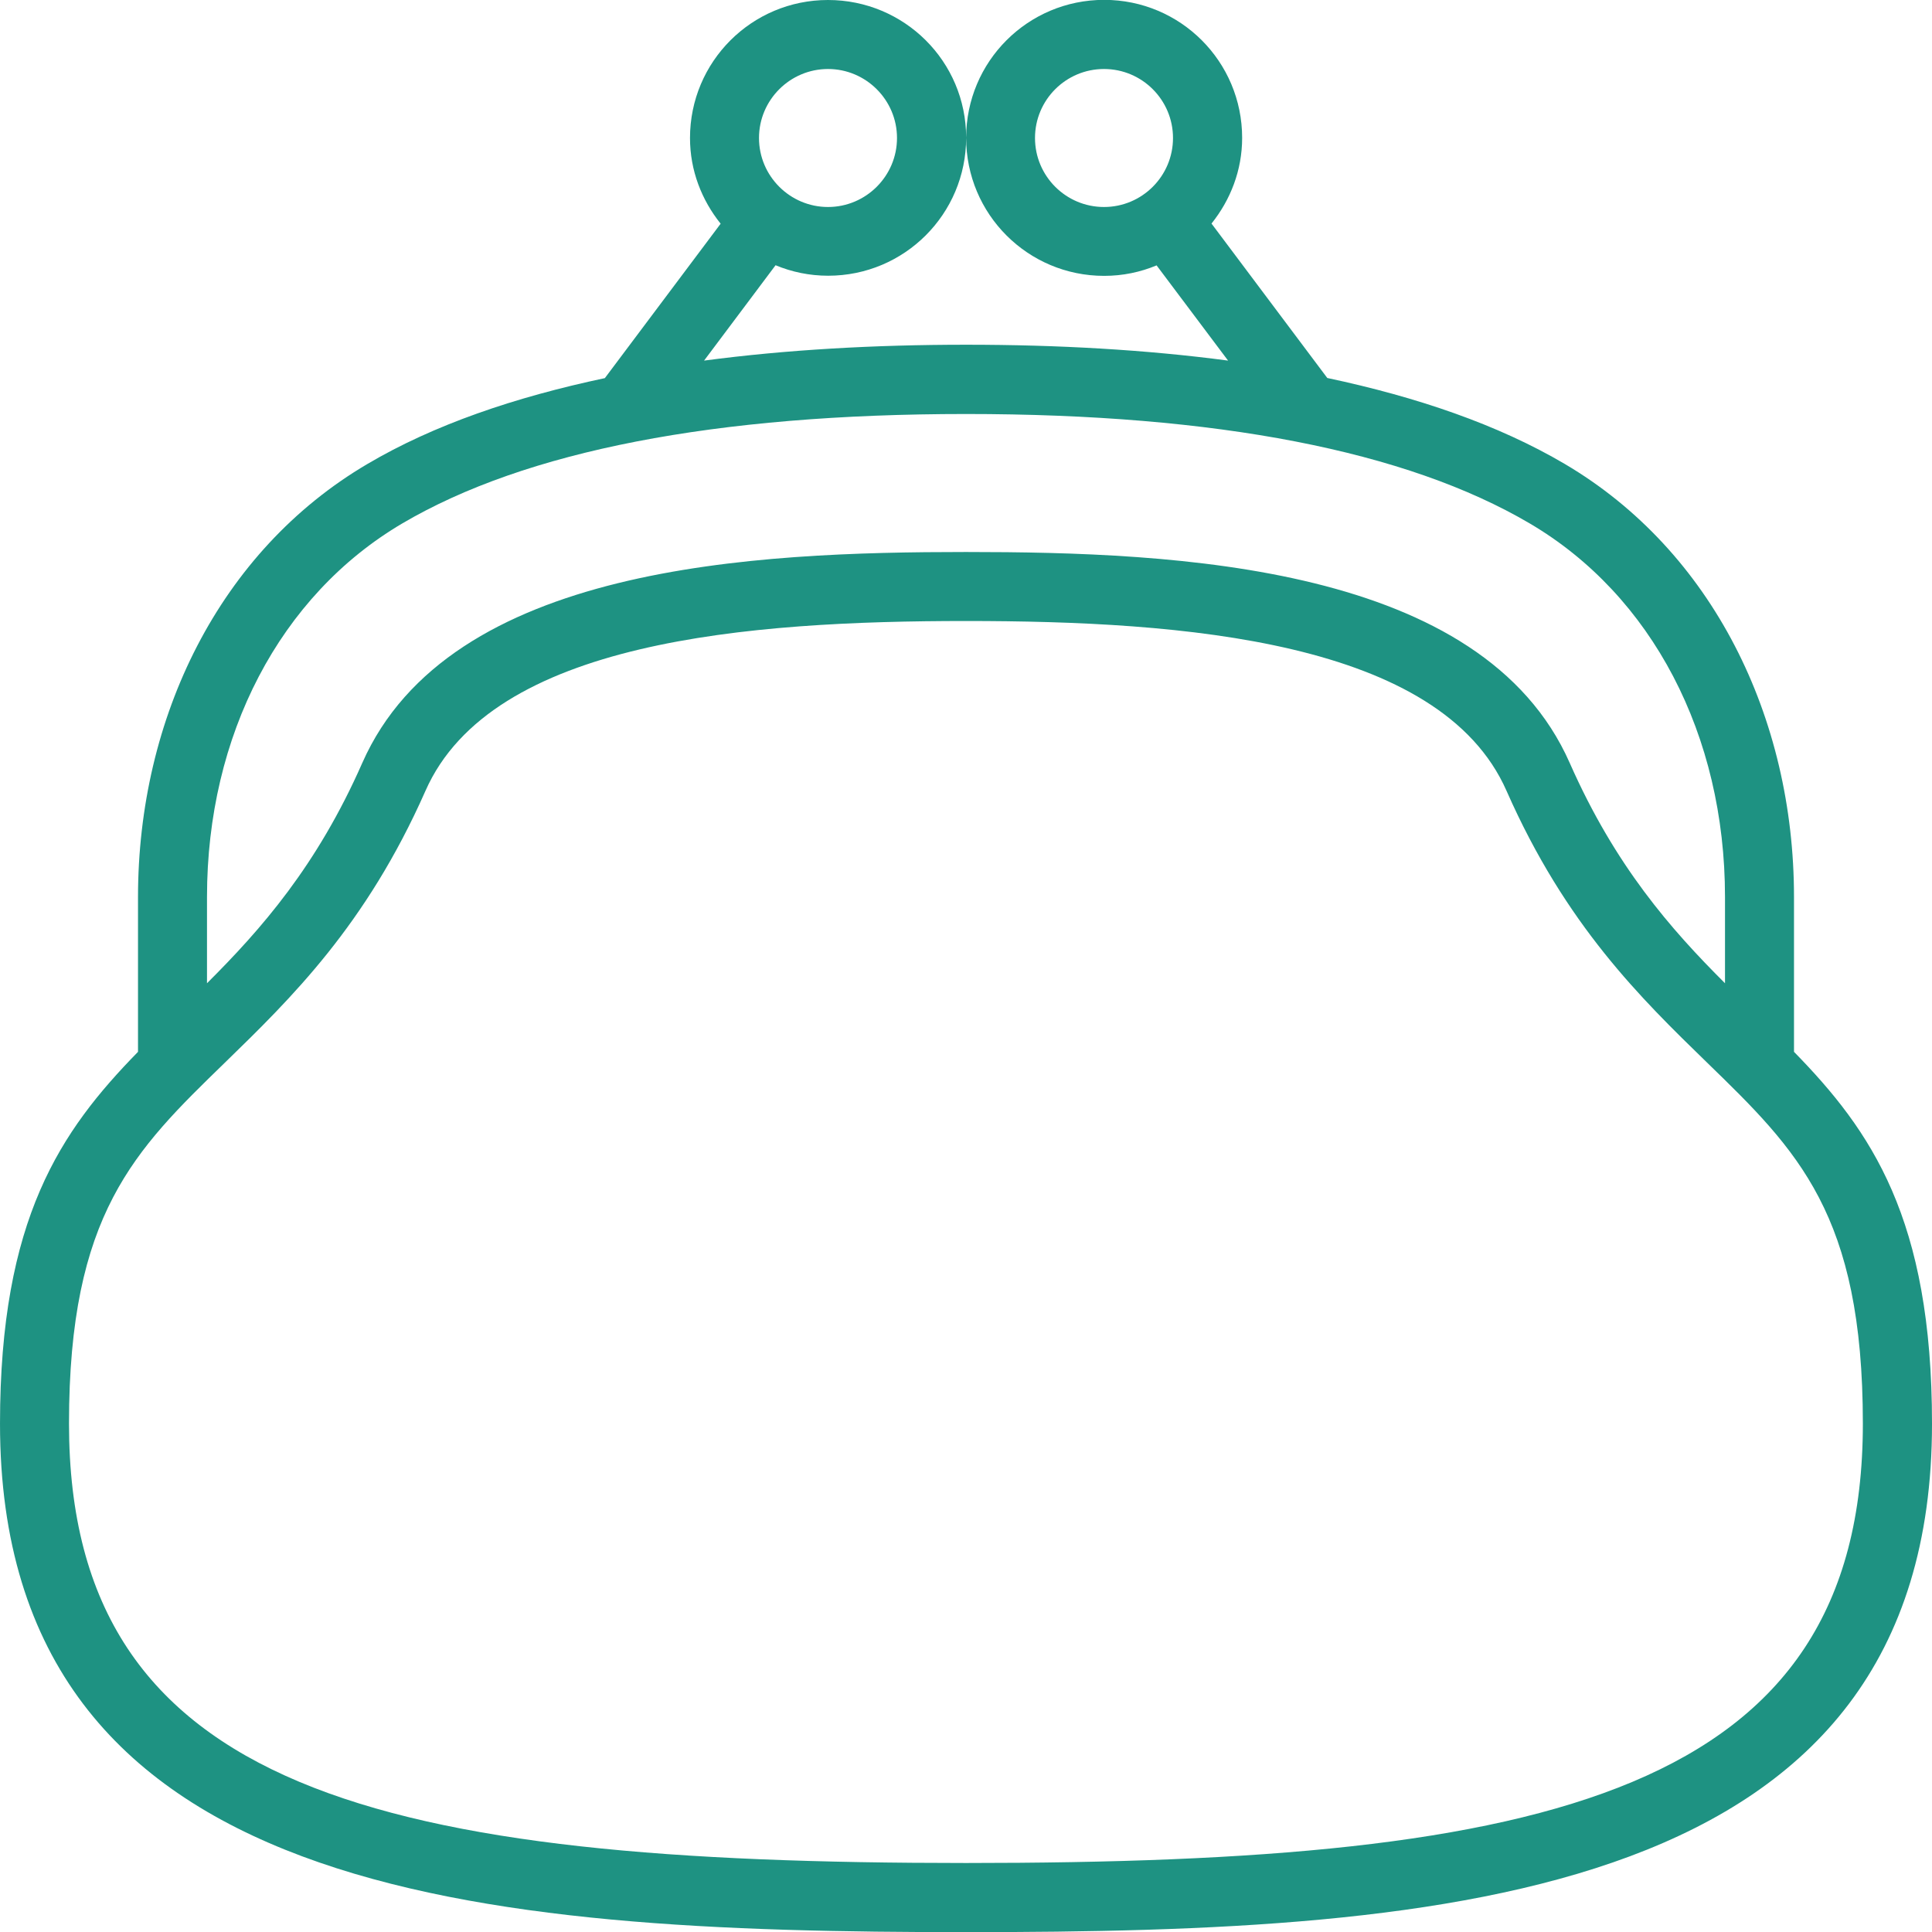
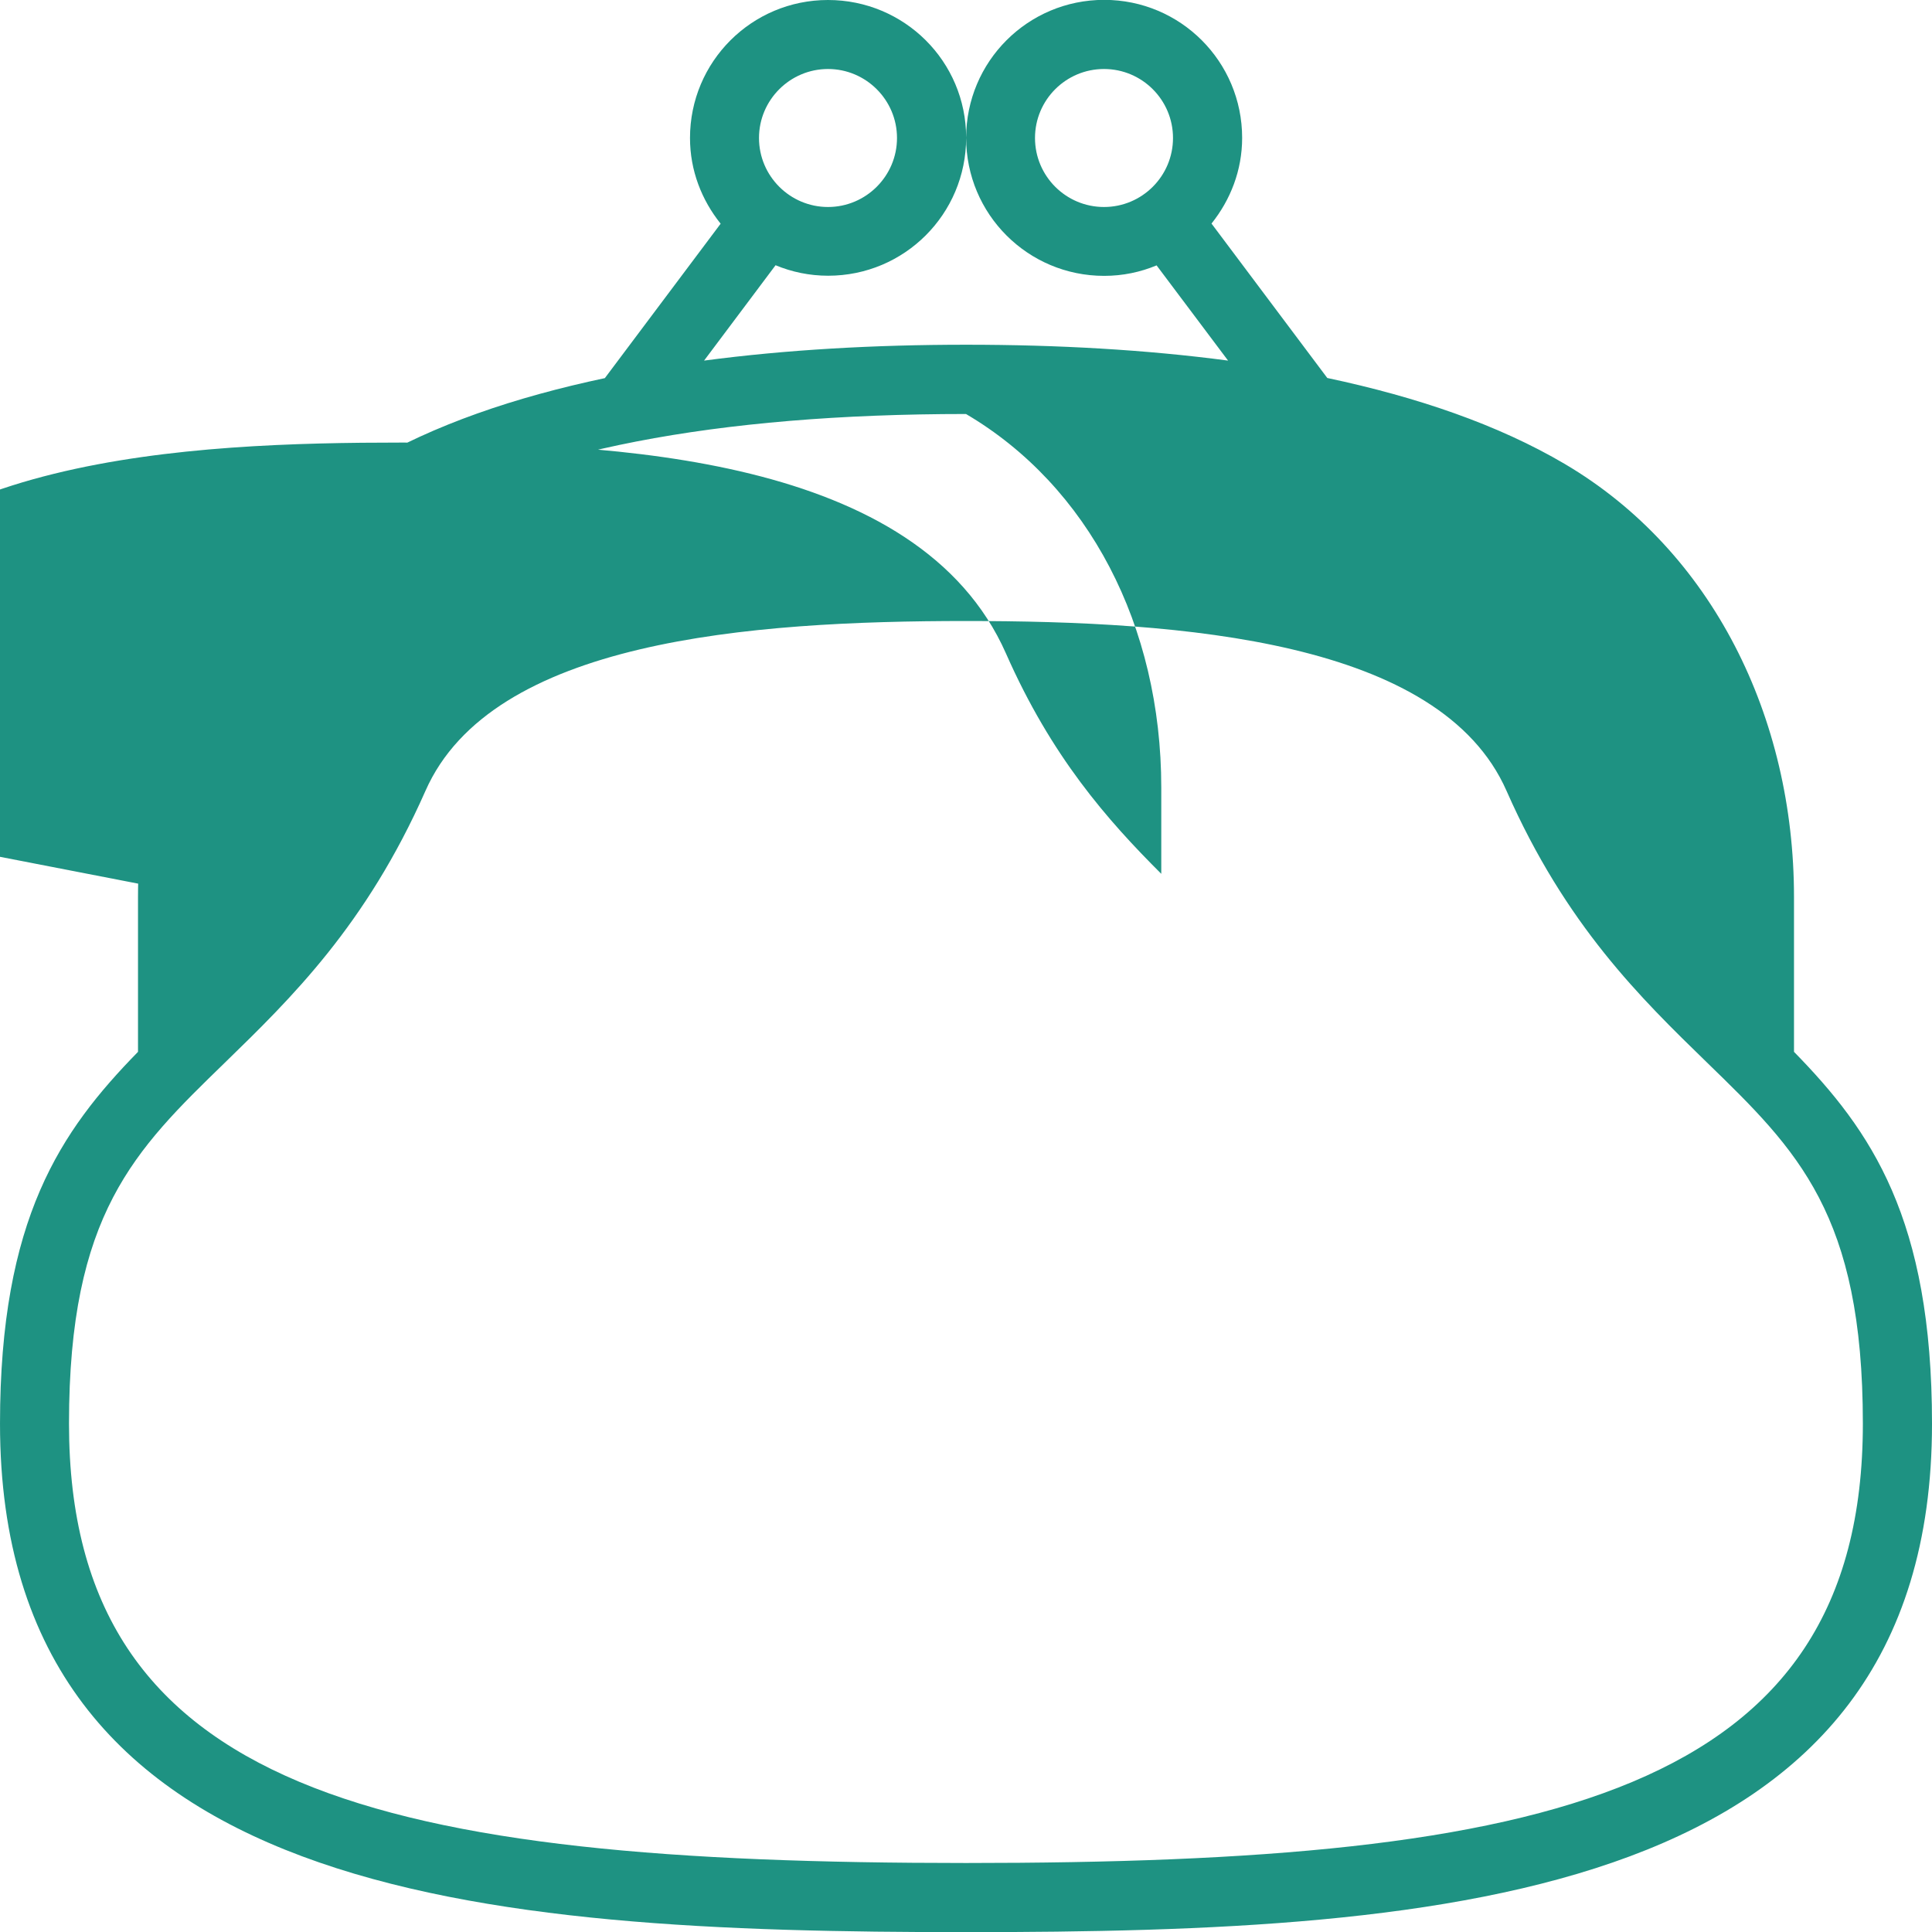
<svg xmlns="http://www.w3.org/2000/svg" viewBox="0 0 140 140">
  <defs>
    <style>.d{fill:#1e9282;}</style>
  </defs>
  <g id="a" />
  <g id="b">
    <g id="c">
-       <path class="d" d="M130,76.21v-11.21c0-13.02-5.91-25.07-16.61-31.38-4.84-2.85-10.7-4.85-17.21-6.23l-8.39-11.19c1.37-1.71,2.22-3.85,2.22-6.21,0-5.53-4.47-10-10-10s-10,4.47-10,10,4.47,10,10,10c1.35,0,2.63-.27,3.8-.76l5.18,6.9c-5.96-.79-12.34-1.15-18.98-1.15s-13.03,.36-18.99,1.15l5.18-6.91c1.18,.49,2.46,.76,3.81,.76,5.53,0,10-4.47,10-10S65.53,0,60,0s-10,4.47-10,10c0,2.36,.85,4.5,2.22,6.21l-8.39,11.19c-6.51,1.38-12.38,3.37-17.22,6.23-10.7,6.3-16.61,18.36-16.61,31.38v11.21c-5.6,5.73-10,12.08-10,26.95,0,34.45,35,36.84,70,36.84s70-2.39,70-36.84c0-14.87-4.4-21.22-10-26.95ZM80,15c-2.76,0-5-2.24-5-5s2.24-5,5-5,5,2.24,5,5-2.24,5-5,5ZM60,5c2.75,0,5,2.24,5,5s-2.25,5-5,5-5-2.24-5-5,2.25-5,5-5ZM15,65c0-11.73,5.29-21.85,14.15-27.07,8.94-5.26,22.69-7.93,40.85-7.93s31.91,2.67,40.85,7.93c8.86,5.21,14.15,15.33,14.15,27.07v6.25c-3.92-3.91-7.96-8.5-11.25-15.96-6.33-14.35-28.44-15.29-43.75-15.29s-37.42,.94-43.75,15.29c-3.29,7.47-7.33,12.05-11.25,15.96v-6.25Zm55,70c-42.16,0-65-5.07-65-31.84,0-15.19,4.74-19.79,11.3-26.16,4.79-4.66,10.22-9.94,14.53-19.69,4.81-10.91,23.46-12.31,39.17-12.31s34.37,1.4,39.17,12.31c4.3,9.75,9.74,15.03,14.53,19.69,6.56,6.37,11.29,10.98,11.29,26.16,0,26.77-22.85,31.84-65,31.84Z" />
+       <path class="d" d="M130,76.21v-11.21c0-13.02-5.91-25.07-16.61-31.38-4.84-2.85-10.7-4.85-17.21-6.23l-8.39-11.19c1.37-1.71,2.22-3.85,2.22-6.21,0-5.53-4.47-10-10-10s-10,4.47-10,10,4.47,10,10,10c1.35,0,2.63-.27,3.8-.76l5.18,6.9c-5.96-.79-12.34-1.15-18.98-1.15s-13.03,.36-18.99,1.15l5.18-6.91c1.18,.49,2.46,.76,3.81,.76,5.53,0,10-4.47,10-10S65.53,0,60,0s-10,4.47-10,10c0,2.36,.85,4.5,2.22,6.21l-8.39,11.19c-6.51,1.38-12.38,3.37-17.22,6.23-10.7,6.3-16.61,18.36-16.61,31.38v11.21c-5.6,5.73-10,12.08-10,26.95,0,34.45,35,36.84,70,36.84s70-2.39,70-36.84c0-14.87-4.4-21.22-10-26.95ZM80,15c-2.76,0-5-2.24-5-5s2.24-5,5-5,5,2.24,5,5-2.24,5-5,5ZM60,5c2.75,0,5,2.24,5,5s-2.25,5-5,5-5-2.24-5-5,2.25-5,5-5ZM15,65c0-11.73,5.29-21.85,14.15-27.07,8.94-5.26,22.69-7.93,40.85-7.93c8.86,5.21,14.15,15.33,14.15,27.07v6.25c-3.92-3.91-7.96-8.5-11.25-15.96-6.33-14.35-28.44-15.29-43.75-15.29s-37.42,.94-43.75,15.29c-3.29,7.47-7.33,12.05-11.25,15.96v-6.25Zm55,70c-42.16,0-65-5.07-65-31.84,0-15.19,4.74-19.79,11.3-26.16,4.79-4.66,10.22-9.94,14.53-19.69,4.81-10.91,23.46-12.31,39.17-12.31s34.37,1.4,39.17,12.31c4.3,9.75,9.74,15.03,14.53,19.69,6.56,6.37,11.29,10.98,11.29,26.16,0,26.77-22.85,31.84-65,31.84Z" />
    </g>
  </g>
</svg>